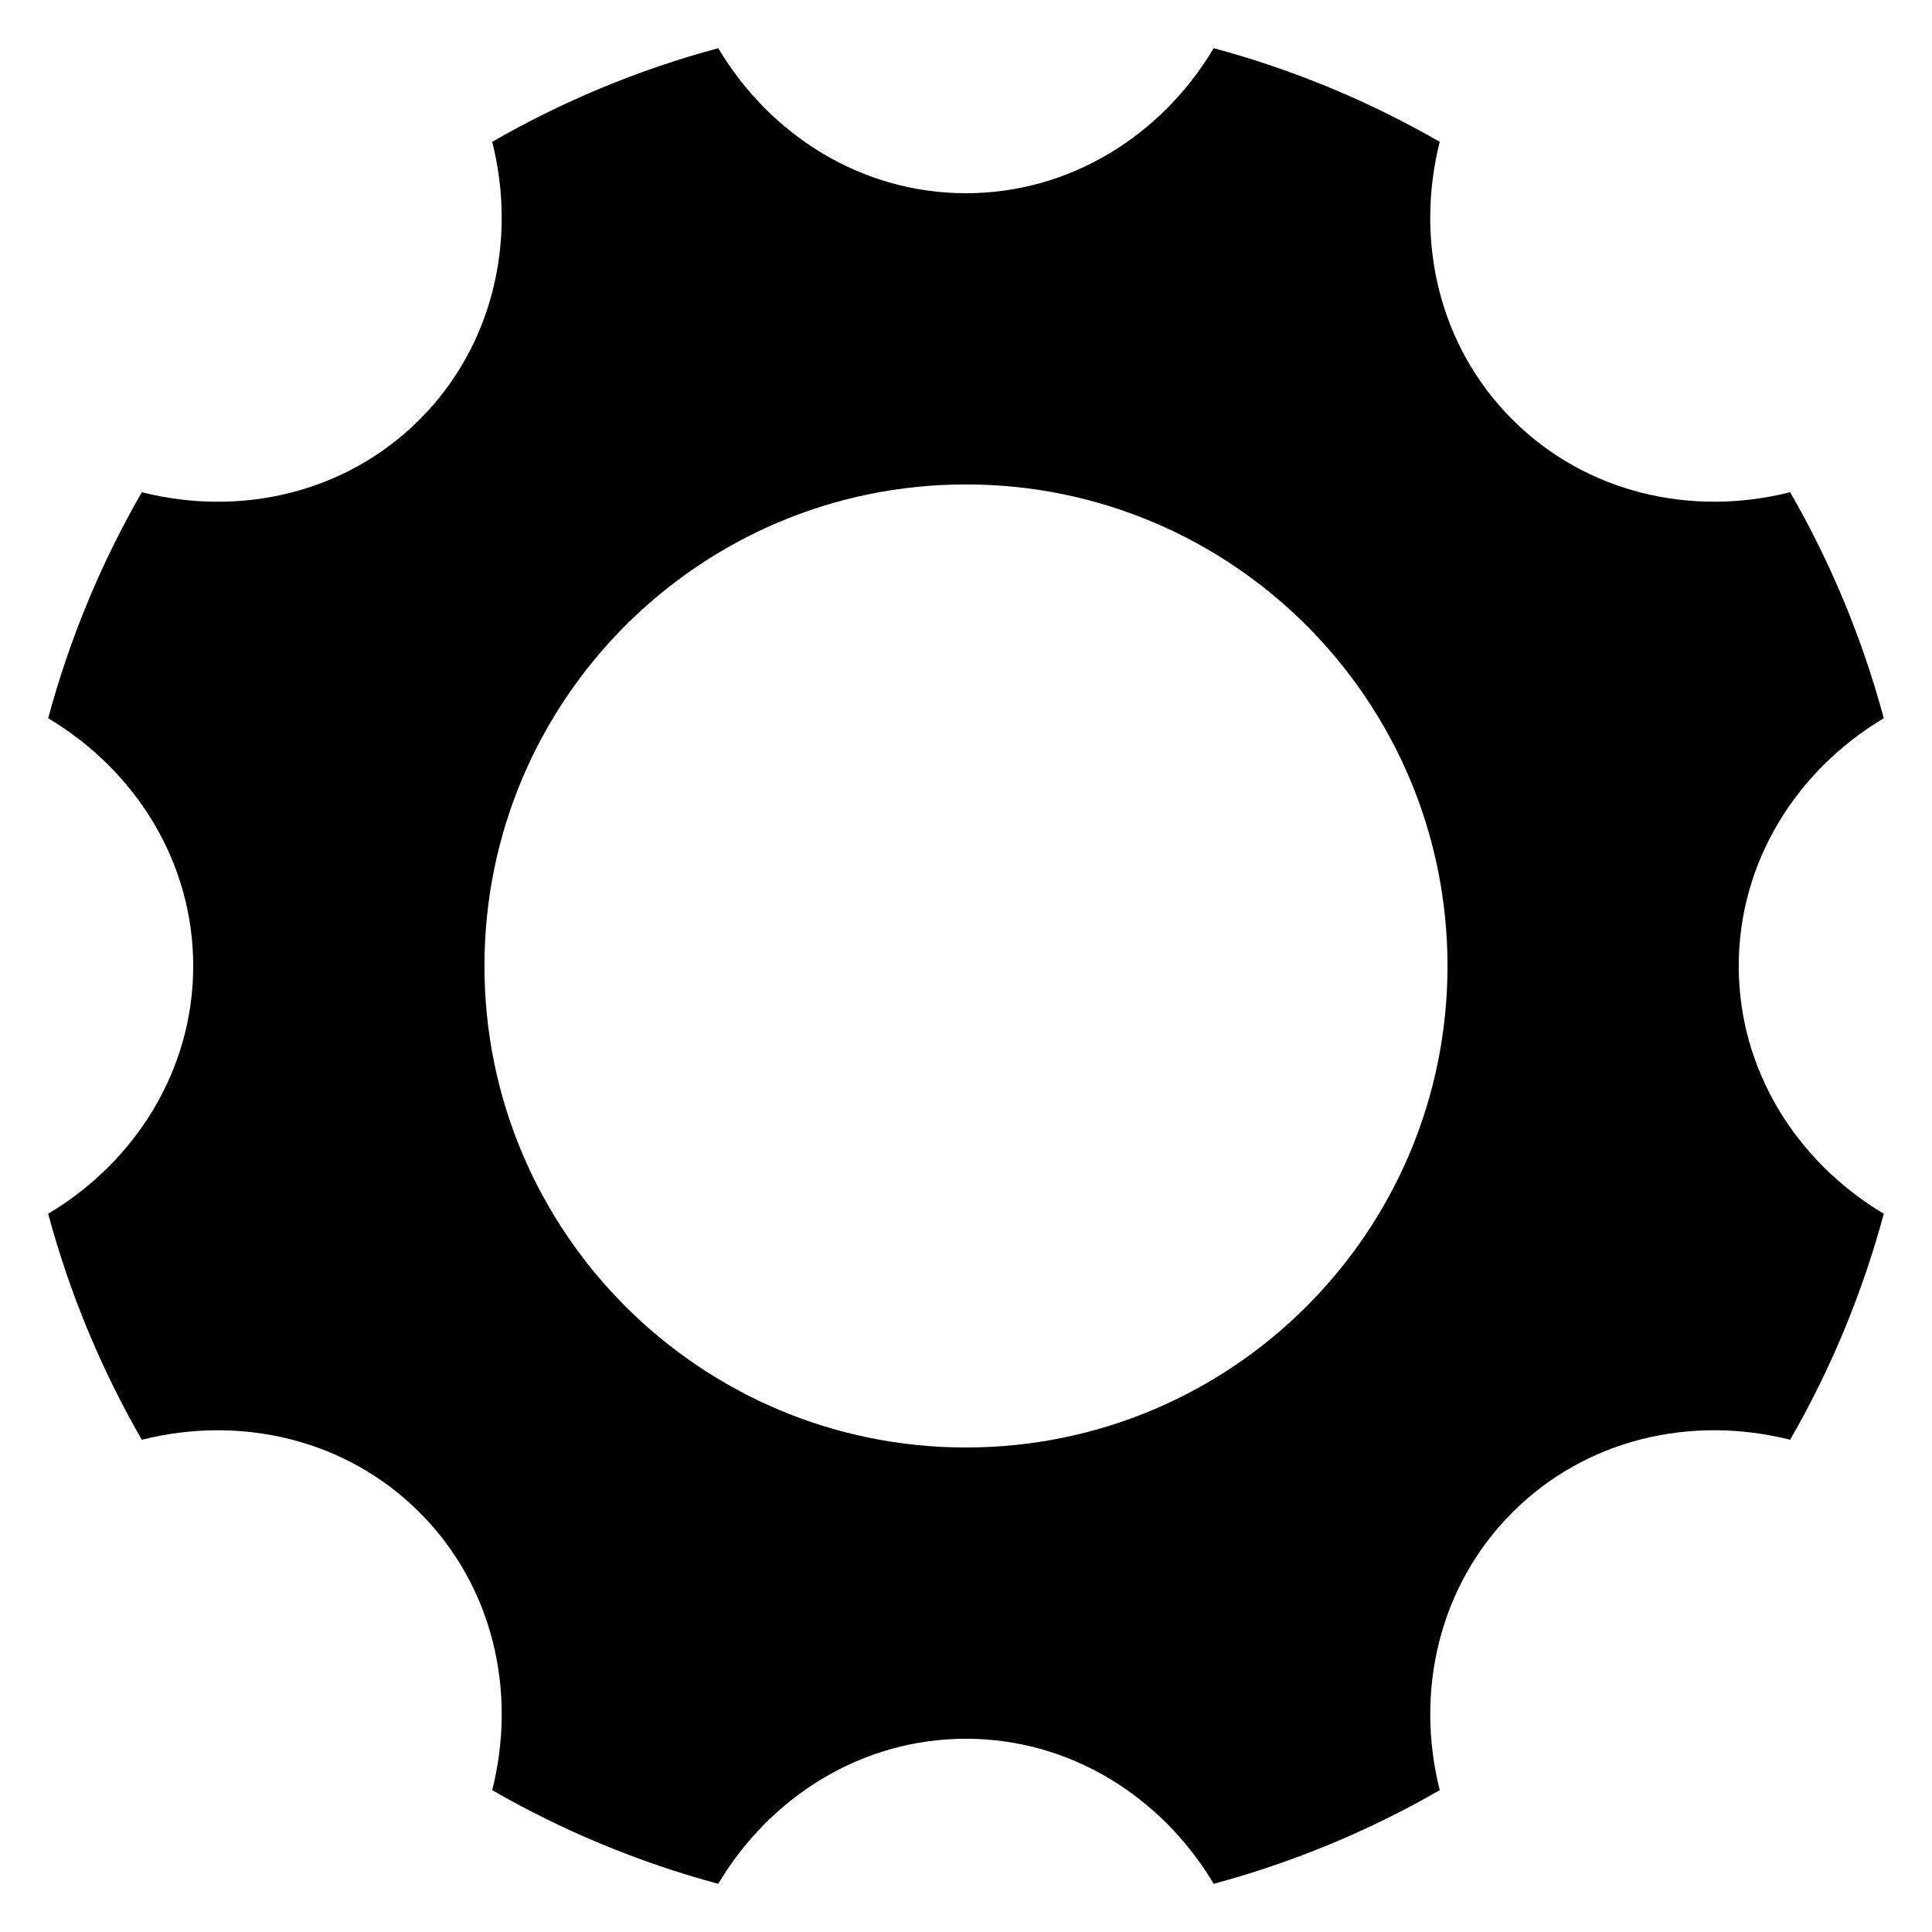
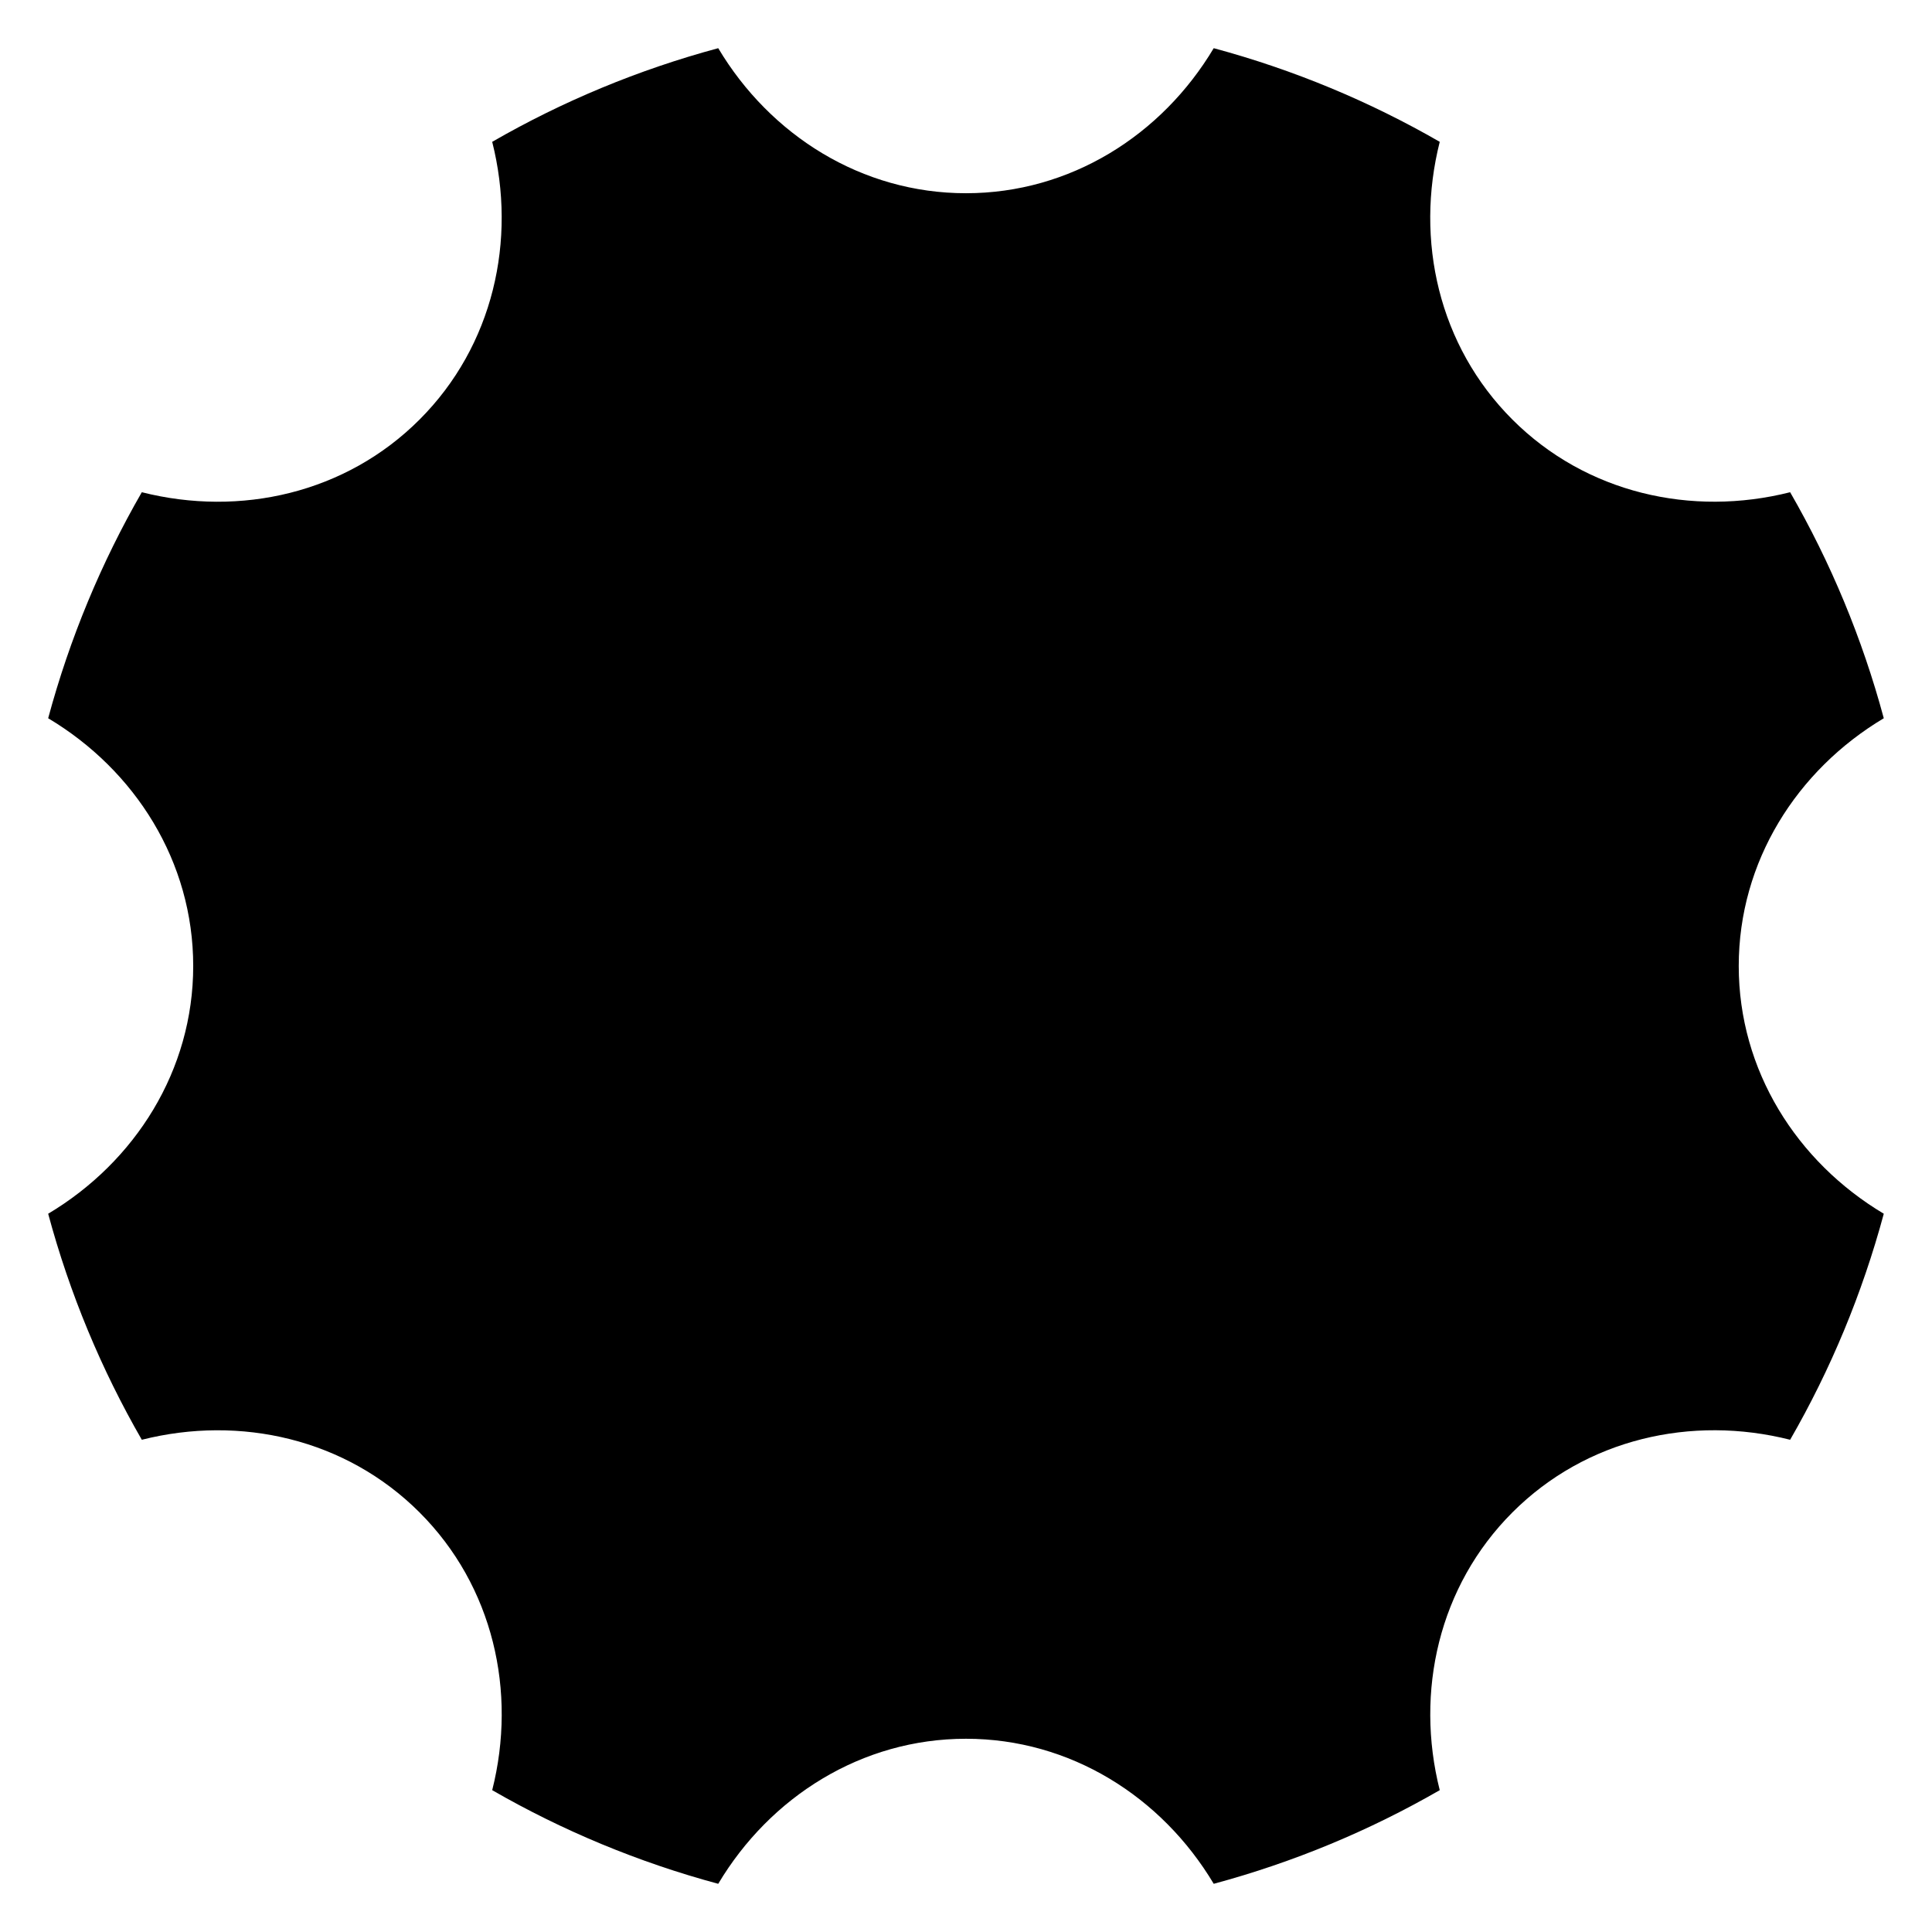
<svg xmlns="http://www.w3.org/2000/svg" fill="#000000" width="800px" height="800px" version="1.1" viewBox="144 144 512 512">
-   <path d="m465.65 156.77c21.207 5.715 41.309 14.102 59.898 24.816-6.59 26.086-0.289 54.078 19.254 73.605 19.527 19.527 47.52 25.832 73.605 19.254 10.715 18.59 19.105 38.691 24.816 59.898-23.094 13.785-38.438 38.027-38.438 65.656s15.34 51.871 38.438 65.656c-5.715 21.207-14.102 41.309-24.816 59.898-26.086-6.59-54.078-0.289-73.605 19.254-19.527 19.527-25.832 47.52-19.254 73.605-18.59 10.715-38.691 19.105-59.898 24.816-13.785-23.094-38.027-38.438-65.656-38.438-27.629 0-51.871 15.34-65.656 38.438-21.207-5.715-41.309-14.102-59.898-24.816 6.59-26.086 0.289-54.078-19.254-73.605-19.527-19.527-47.52-25.832-73.605-19.254-10.715-18.59-19.105-38.691-24.816-59.898 23.094-13.785 38.438-38.027 38.438-65.656s-15.34-51.871-38.438-65.656c5.715-21.207 14.102-41.309 24.816-59.898 26.086 6.59 54.078 0.289 73.605-19.254 19.527-19.527 25.832-47.52 19.254-73.605 18.59-10.715 38.691-19.105 59.898-24.816 13.785 23.094 38.027 38.438 65.656 38.438 27.629 0 51.871-15.34 65.656-38.438zm-65.656 115.61c70.48 0 127.61 57.133 127.61 127.61 0 70.48-57.133 127.61-127.61 127.61-70.48 0-127.61-57.133-127.61-127.61 0-70.48 57.133-127.61 127.61-127.61z" fill-rule="evenodd" />
+   <path d="m465.65 156.77c21.207 5.715 41.309 14.102 59.898 24.816-6.59 26.086-0.289 54.078 19.254 73.605 19.527 19.527 47.52 25.832 73.605 19.254 10.715 18.59 19.105 38.691 24.816 59.898-23.094 13.785-38.438 38.027-38.438 65.656s15.34 51.871 38.438 65.656c-5.715 21.207-14.102 41.309-24.816 59.898-26.086-6.59-54.078-0.289-73.605 19.254-19.527 19.527-25.832 47.52-19.254 73.605-18.59 10.715-38.691 19.105-59.898 24.816-13.785-23.094-38.027-38.438-65.656-38.438-27.629 0-51.871 15.34-65.656 38.438-21.207-5.715-41.309-14.102-59.898-24.816 6.59-26.086 0.289-54.078-19.254-73.605-19.527-19.527-47.52-25.832-73.605-19.254-10.715-18.59-19.105-38.691-24.816-59.898 23.094-13.785 38.438-38.027 38.438-65.656s-15.34-51.871-38.438-65.656c5.715-21.207 14.102-41.309 24.816-59.898 26.086 6.59 54.078 0.289 73.605-19.254 19.527-19.527 25.832-47.52 19.254-73.605 18.59-10.715 38.691-19.105 59.898-24.816 13.785 23.094 38.027 38.438 65.656 38.438 27.629 0 51.871-15.34 65.656-38.438zm-65.656 115.61z" fill-rule="evenodd" />
</svg>